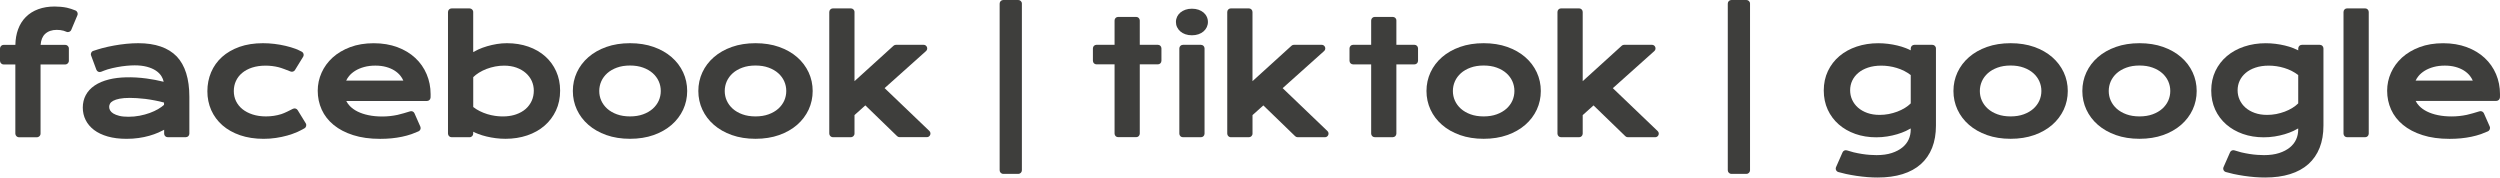
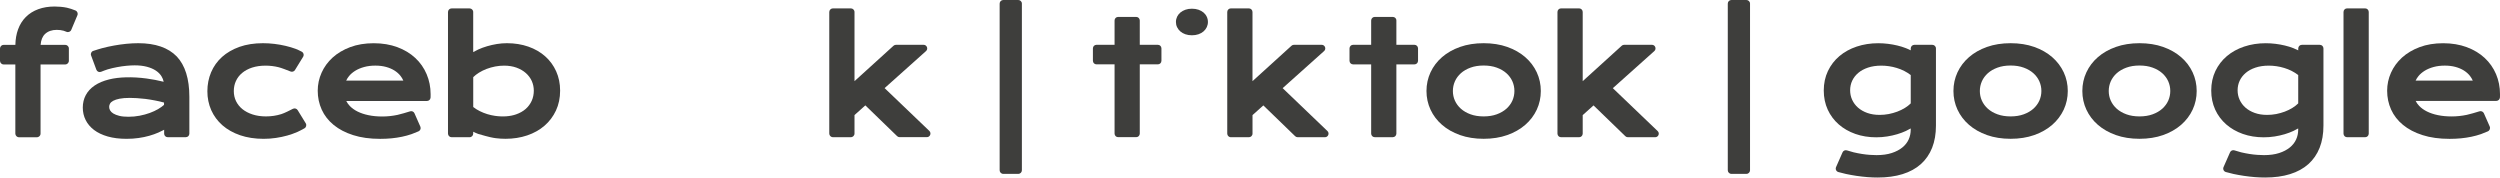
<svg xmlns="http://www.w3.org/2000/svg" width="3436" height="244" viewBox="0 0 3436 244" fill="none">
  <path d="M91.978 10.602C86.457 9.482 80.736 8.962 75.015 8.962C66.773 8.962 59.212 10.202 52.57 12.642C45.889 15.083 40.168 18.684 35.487 23.365C30.806 28.046 27.205 33.807 24.765 40.568C22.524 46.769 21.284 53.851 21.124 61.652H5.001C2.24 61.652 0 63.892 0 66.653V83.576C0 86.337 2.24 88.578 5.001 88.578H21.084V183.636C21.084 186.397 23.325 188.637 26.085 188.637H50.73C53.491 188.637 55.731 186.397 55.731 183.636V88.578H89.658C92.418 88.578 94.659 86.337 94.659 83.576V66.653C94.659 63.892 92.418 61.652 89.658 61.652H55.811C56.331 54.971 58.452 49.89 62.052 46.569C66.013 42.928 71.374 41.048 77.975 41.048C81.416 41.048 84.617 41.448 87.457 42.248C88.498 42.528 89.938 43.089 91.298 43.689C93.859 44.809 96.859 43.609 97.939 41.048L106.381 20.964C107.501 18.324 106.181 15.323 103.54 14.323C99.98 12.922 95.139 11.202 91.978 10.602Z" fill="#3E3E3C" />
  <path d="M190.038 59.372C184.797 59.372 179.276 59.652 173.674 60.212C168.073 60.772 162.392 61.572 156.831 62.572C151.23 63.572 145.709 64.813 140.348 66.213C137.227 67.013 132.026 68.694 128.225 69.934C125.585 70.774 124.225 73.654 125.185 76.215L132.466 95.859C133.426 98.419 136.267 99.7 138.827 98.7C141.868 97.499 145.669 96.019 147.949 95.339C152.23 94.099 156.631 93.058 160.992 92.258C165.393 91.418 169.674 90.818 173.794 90.418C177.915 90.018 181.716 89.818 185.117 89.818C191.318 89.818 196.959 90.458 201.84 91.738C206.641 93.018 210.842 94.779 214.242 97.059C217.603 99.3 220.244 101.98 222.084 105.061C223.484 107.341 224.444 109.782 224.965 112.382C216.963 110.422 209.081 108.902 201.52 107.901C181.676 105.261 163.512 105.781 149.95 109.142C142.068 111.102 135.387 113.942 130.066 117.543C124.665 121.224 120.584 125.665 117.863 130.786C115.143 135.907 113.783 141.668 113.783 147.869C113.783 153.99 115.103 159.752 117.703 164.953C120.304 170.154 124.185 174.755 129.266 178.635C134.307 182.436 140.628 185.477 148.109 187.597C155.511 189.717 164.192 190.798 173.954 190.798C179.756 190.798 185.277 190.438 190.478 189.677C195.639 188.957 200.56 187.917 205.081 186.637C209.601 185.357 213.842 183.876 217.723 182.156C220.484 180.956 223.124 179.675 225.605 178.315V183.716C225.605 186.397 227.765 188.557 230.446 188.557H255.411C258.091 188.557 260.252 186.397 260.252 183.716V133.026C260.252 108.341 254.41 89.698 242.928 77.615C231.246 65.533 213.522 59.372 190.038 59.372ZM225.445 140.948V144.149C223.284 146.069 220.604 147.989 217.483 149.83C214.042 151.87 210.162 153.67 205.881 155.231C201.6 156.791 196.919 158.071 191.958 159.031C186.997 159.992 181.836 160.472 176.555 160.472C171.634 160.472 167.393 160.072 163.992 159.231C160.632 158.391 157.831 157.311 155.711 155.991C153.71 154.751 152.23 153.31 151.35 151.75C150.47 150.19 150.03 148.589 150.03 146.869C150.03 145.309 150.43 143.828 151.27 142.348C152.07 140.948 153.51 139.668 155.551 138.547C157.751 137.347 160.672 136.387 164.312 135.667C167.993 134.947 172.714 134.547 178.355 134.547C181.076 134.547 184.316 134.667 188.037 134.867C191.678 135.067 195.639 135.427 199.84 135.947C203.96 136.467 208.401 137.187 212.962 138.067C217.003 138.827 221.244 139.788 225.445 140.948Z" fill="#3E3E3C" />
  <path d="M386.636 156.831C380.075 158.911 372.954 159.992 365.512 159.992C358.791 159.992 352.59 159.071 347.149 157.311C341.708 155.551 337.027 153.07 333.226 150.03C329.465 146.989 326.505 143.308 324.424 139.067C322.384 134.867 321.344 130.186 321.344 125.225C321.344 120.224 322.304 115.543 324.264 111.342C326.185 107.141 329.025 103.42 332.746 100.3C336.467 97.179 341.107 94.659 346.469 92.898C351.91 91.138 358.151 90.218 364.992 90.218C370.993 90.218 377.035 90.938 382.876 92.378C386.796 93.338 394.598 96.379 399.319 98.259C401.599 99.18 404.16 98.299 405.44 96.219L416.602 78.055C418.123 75.575 417.203 72.294 414.602 70.974C411.882 69.574 408.561 67.973 406.4 67.173C402.12 65.573 397.439 64.213 392.558 63.052C387.677 61.892 382.516 60.972 377.235 60.332C371.954 59.692 366.633 59.372 361.432 59.372C349.429 59.372 338.587 61.052 329.185 64.373C319.783 67.733 311.662 72.414 305.14 78.295C298.579 84.217 293.538 91.298 290.137 99.34C286.737 107.381 285.016 116.143 285.016 125.385C285.016 134.747 286.817 143.508 290.337 151.43C293.898 159.391 299.059 166.353 305.701 172.194C312.342 177.995 320.503 182.596 330.025 185.877C339.507 189.117 350.349 190.798 362.272 190.798C368.113 190.798 373.834 190.398 379.315 189.557C384.796 188.757 390.077 187.637 394.998 186.237C399.959 184.837 404.72 183.116 409.081 181.196C411.441 180.156 415.282 178.115 418.323 176.435C420.843 175.075 421.683 171.874 420.203 169.433L409.121 151.39C407.761 149.15 404.88 148.349 402.56 149.55C398.159 151.87 390.917 155.471 386.636 156.831Z" fill="#3E3E3C" />
  <path d="M570.753 79.656C564.032 73.374 555.71 68.374 546.108 64.813C536.506 61.252 525.584 59.412 513.662 59.412C501.659 59.412 490.777 61.212 481.295 64.773C471.813 68.334 463.692 73.174 457.131 79.136C450.569 85.137 445.448 92.138 441.967 99.98C438.447 107.821 436.686 116.143 436.686 124.705C436.686 133.906 438.527 142.628 442.167 150.67C445.808 158.711 451.329 165.793 458.571 171.714C465.772 177.635 474.774 182.356 485.416 185.717C495.978 189.117 508.461 190.838 522.463 190.838C527.904 190.838 533.186 190.598 538.147 190.118C543.108 189.638 547.908 188.877 552.429 187.957C556.99 186.997 561.391 185.797 565.592 184.356C567.912 183.556 571.993 181.876 575.194 180.516C577.674 179.435 578.835 176.555 577.754 174.074L569.633 155.671C568.633 153.39 566.112 152.27 563.752 152.99C558.871 154.511 550.909 156.911 546.308 157.911C539.427 159.352 532.425 160.112 525.504 160.112C518.543 160.112 512.141 159.511 506.46 158.311C500.779 157.151 495.738 155.431 491.457 153.31C487.216 151.19 483.656 148.629 480.855 145.749C478.775 143.588 477.134 141.268 475.894 138.787H586.876C589.437 138.787 591.557 136.787 591.757 134.227C591.797 133.826 591.797 133.506 591.797 133.226C591.837 131.866 591.837 130.586 591.837 129.386C591.837 119.704 589.997 110.502 586.396 102.02C582.755 93.418 577.514 85.937 570.753 79.656ZM475.774 110.782C476.774 108.622 478.095 106.541 479.735 104.541C481.975 101.78 484.896 99.34 488.297 97.219C491.737 95.099 495.818 93.378 500.459 92.098C505.1 90.818 510.301 90.178 515.942 90.178C521.263 90.178 526.184 90.778 530.585 91.978C534.986 93.178 538.867 94.859 542.187 96.939C545.468 99.019 548.228 101.46 550.429 104.261C552.029 106.301 553.35 108.501 554.35 110.782H475.774Z" fill="#3E3E3C" />
-   <path d="M749.308 77.415C742.867 71.694 735.106 67.213 726.184 64.093C717.262 60.972 707.38 59.372 696.778 59.372C692.177 59.372 687.496 59.732 682.895 60.492C678.294 61.252 673.773 62.252 669.493 63.532C665.172 64.813 661.091 66.293 657.33 68.013C654.81 69.174 652.489 70.374 650.369 71.614V16.523C650.369 13.763 648.128 11.562 645.408 11.562H620.683C617.922 11.562 615.722 13.803 615.722 16.523V183.636C615.722 186.397 617.962 188.597 620.683 188.597H645.408C648.168 188.597 650.369 186.357 650.369 183.636V181.036C652.449 182.116 654.73 183.116 657.17 184.036C660.731 185.437 664.611 186.637 668.692 187.597C672.733 188.597 677.054 189.357 681.415 189.918C685.816 190.478 690.337 190.758 694.858 190.758C705.46 190.758 715.462 189.197 724.543 186.117C733.665 183.036 741.707 178.555 748.348 172.794C755.029 167.033 760.35 159.992 764.111 151.91C767.912 143.788 769.832 134.587 769.832 124.545C769.832 114.943 767.992 105.981 764.391 98.019C760.831 90.058 755.75 83.136 749.308 77.415ZM733.665 124.585C733.665 129.586 732.705 134.306 730.785 138.547C728.864 142.788 726.104 146.549 722.543 149.71C718.942 152.87 714.461 155.391 709.18 157.231C701.259 159.992 691.257 160.792 680.335 159.231C676.734 158.711 673.173 157.911 669.653 156.831C666.132 155.751 662.651 154.35 659.291 152.67C656.21 151.15 653.209 149.269 650.409 147.069V106.021C652.689 103.781 655.37 101.7 658.33 99.86C661.611 97.859 665.132 96.099 668.852 94.699C672.613 93.298 676.574 92.178 680.615 91.378C684.656 90.618 688.776 90.218 692.817 90.218C699.098 90.218 704.86 91.138 709.901 92.978C714.902 94.819 719.222 97.299 722.783 100.46C726.304 103.58 729.024 107.261 730.905 111.382C732.705 115.463 733.665 119.904 733.665 124.585Z" fill="#3E3E3C" />
-   <path d="M923.063 78.535C916.261 72.614 907.94 67.893 898.338 64.493C888.736 61.092 877.814 59.372 865.891 59.372C853.969 59.372 843.047 61.092 833.445 64.493C823.843 67.893 815.521 72.614 808.72 78.535C801.879 84.457 796.558 91.498 792.877 99.42C789.196 107.341 787.316 115.983 787.316 125.065C787.316 134.146 789.196 142.788 792.877 150.71C796.558 158.631 801.879 165.673 808.72 171.594C815.521 177.515 823.843 182.236 833.445 185.637C843.047 189.037 853.969 190.758 865.891 190.758C877.814 190.758 888.736 189.037 898.338 185.637C907.94 182.236 916.261 177.515 923.063 171.594C929.864 165.673 935.225 158.631 938.906 150.71C942.587 142.788 944.467 134.146 944.467 125.065C944.467 115.983 942.587 107.341 938.906 99.42C935.225 91.498 929.904 84.457 923.063 78.535ZM865.891 159.992C859.17 159.992 853.129 159.031 847.888 157.111C842.687 155.231 838.206 152.63 834.605 149.429C831.044 146.229 828.284 142.508 826.404 138.347C824.523 134.187 823.603 129.706 823.603 125.065C823.603 120.424 824.563 115.903 826.404 111.742C828.284 107.541 831.044 103.821 834.605 100.62C838.206 97.419 842.687 94.819 847.888 92.938C853.129 91.018 859.17 90.058 865.891 90.058C872.613 90.058 878.654 91.018 883.895 92.938C889.096 94.819 893.577 97.419 897.178 100.62C900.738 103.821 903.499 107.541 905.379 111.742C907.26 115.943 908.18 120.424 908.18 125.065C908.18 129.706 907.22 134.187 905.379 138.347C903.499 142.508 900.738 146.229 897.178 149.429C893.577 152.63 889.096 155.231 883.895 157.111C878.654 159.031 872.613 159.992 865.891 159.992Z" fill="#3E3E3C" />
-   <path d="M1095.54 78.535C1088.74 72.614 1080.41 67.893 1070.81 64.493C1061.21 61.092 1050.29 59.372 1038.37 59.372C1026.44 59.372 1015.52 61.092 1005.92 64.493C996.317 67.893 987.996 72.614 981.194 78.535C974.353 84.457 969.032 91.498 965.351 99.42C961.67 107.341 959.79 115.983 959.79 125.065C959.79 134.146 961.67 142.788 965.351 150.71C969.032 158.631 974.353 165.673 981.194 171.594C987.996 177.515 996.317 182.236 1005.92 185.637C1015.52 189.037 1026.4 190.758 1038.37 190.758C1050.29 190.758 1061.21 189.037 1070.81 185.637C1080.41 182.236 1088.74 177.515 1095.54 171.594C1102.34 165.673 1107.66 158.631 1111.38 150.71C1115.06 142.748 1116.94 134.146 1116.94 125.065C1116.94 115.983 1115.06 107.341 1111.38 99.42C1107.66 91.498 1102.34 84.457 1095.54 78.535ZM1038.37 159.992C1031.64 159.992 1025.6 159.031 1020.36 157.111C1015.12 155.231 1010.68 152.63 1007.08 149.429C1003.52 146.229 1000.76 142.508 998.878 138.347C996.997 134.187 996.077 129.706 996.077 125.065C996.077 120.424 997.037 115.903 998.878 111.742C1000.76 107.541 1003.52 103.821 1007.08 100.62C1010.68 97.419 1015.16 94.819 1020.36 92.938C1025.6 91.018 1031.64 90.058 1038.37 90.058C1045.09 90.058 1051.13 91.018 1056.37 92.938C1061.57 94.819 1066.05 97.419 1069.65 100.62C1073.21 103.821 1075.97 107.541 1077.85 111.742C1079.73 115.943 1080.65 120.424 1080.65 125.065C1080.65 129.706 1079.69 134.187 1077.85 138.347C1075.97 142.508 1073.21 146.229 1069.65 149.429C1066.05 152.63 1061.57 155.231 1056.37 157.111C1051.13 159.031 1045.09 159.992 1038.37 159.992Z" fill="#3E3E3C" />
+   <path d="M749.308 77.415C742.867 71.694 735.106 67.213 726.184 64.093C717.262 60.972 707.38 59.372 696.778 59.372C692.177 59.372 687.496 59.732 682.895 60.492C678.294 61.252 673.773 62.252 669.493 63.532C665.172 64.813 661.091 66.293 657.33 68.013C654.81 69.174 652.489 70.374 650.369 71.614V16.523C650.369 13.763 648.128 11.562 645.408 11.562H620.683C617.922 11.562 615.722 13.803 615.722 16.523V183.636C615.722 186.397 617.962 188.597 620.683 188.597H645.408C648.168 188.597 650.369 186.357 650.369 183.636V181.036C652.449 182.116 654.73 183.116 657.17 184.036C672.733 188.597 677.054 189.357 681.415 189.918C685.816 190.478 690.337 190.758 694.858 190.758C705.46 190.758 715.462 189.197 724.543 186.117C733.665 183.036 741.707 178.555 748.348 172.794C755.029 167.033 760.35 159.992 764.111 151.91C767.912 143.788 769.832 134.587 769.832 124.545C769.832 114.943 767.992 105.981 764.391 98.019C760.831 90.058 755.75 83.136 749.308 77.415ZM733.665 124.585C733.665 129.586 732.705 134.306 730.785 138.547C728.864 142.788 726.104 146.549 722.543 149.71C718.942 152.87 714.461 155.391 709.18 157.231C701.259 159.992 691.257 160.792 680.335 159.231C676.734 158.711 673.173 157.911 669.653 156.831C666.132 155.751 662.651 154.35 659.291 152.67C656.21 151.15 653.209 149.269 650.409 147.069V106.021C652.689 103.781 655.37 101.7 658.33 99.86C661.611 97.859 665.132 96.099 668.852 94.699C672.613 93.298 676.574 92.178 680.615 91.378C684.656 90.618 688.776 90.218 692.817 90.218C699.098 90.218 704.86 91.138 709.901 92.978C714.902 94.819 719.222 97.299 722.783 100.46C726.304 103.58 729.024 107.261 730.905 111.382C732.705 115.463 733.665 119.904 733.665 124.585Z" fill="#3E3E3C" />
  <path d="M1269.37 61.572H1231.44C1230.2 61.572 1229 62.052 1228.08 62.852L1174.43 111.542V16.523C1174.43 13.763 1172.19 11.522 1169.43 11.522H1144.75C1141.99 11.522 1139.75 13.763 1139.75 16.523V183.556C1139.75 186.317 1141.99 188.557 1144.75 188.557H1169.43C1172.19 188.557 1174.43 186.317 1174.43 183.556V158.151L1189.32 144.829L1233 187.117C1233.92 188.037 1235.2 188.517 1236.48 188.517H1273.81C1278.33 188.517 1280.53 183.036 1277.25 179.916L1215.8 121.104L1272.65 70.254C1276.13 67.253 1273.97 61.572 1269.37 61.572Z" fill="#3E3E3C" />
  <path d="M1378.87 238.967H1399.52C1402.28 238.967 1404.48 236.727 1404.48 234.006V4.961C1404.48 2.2 1402.24 0 1399.52 0H1378.87C1376.11 0 1373.91 2.24 1373.91 4.961V234.006C1373.91 236.727 1376.11 238.967 1378.87 238.967Z" fill="#3E3E3C" />
  <path d="M1561.63 23.245H1536.74C1534.02 23.245 1531.86 25.445 1531.86 28.126V61.572H1506.98C1504.26 61.572 1502.1 63.773 1502.1 66.453V83.576C1502.1 86.297 1504.3 88.457 1506.98 88.457H1531.86V183.636C1531.86 186.357 1534.06 188.517 1536.74 188.517H1561.63C1564.35 188.517 1566.51 186.317 1566.51 183.636V88.457H1591.39C1594.12 88.457 1596.28 86.257 1596.28 83.576V66.453C1596.28 63.733 1594.08 61.572 1591.39 61.572H1566.51V28.126C1566.51 25.445 1564.31 23.245 1561.63 23.245Z" fill="#3E3E3C" />
  <path d="M1654.13 17.203C1652.21 15.603 1649.89 14.323 1647.21 13.363C1644.53 12.442 1641.48 11.962 1638.16 11.962C1634.92 11.962 1631.88 12.442 1629.24 13.363C1626.56 14.323 1624.24 15.603 1622.32 17.203C1620.36 18.844 1618.88 20.804 1617.8 23.005C1616.76 25.245 1616.2 27.645 1616.2 30.246C1616.2 32.727 1616.72 35.127 1617.8 37.367C1618.84 39.568 1620.36 41.528 1622.28 43.209C1624.2 44.849 1626.52 46.169 1629.2 47.089C1631.84 48.01 1634.88 48.49 1638.12 48.49C1641.44 48.49 1644.49 48.01 1647.17 47.089C1649.85 46.129 1652.17 44.849 1654.09 43.209C1656.01 41.528 1657.53 39.568 1658.57 37.367C1659.61 35.127 1660.17 32.727 1660.17 30.246C1660.17 27.686 1659.65 25.245 1658.57 23.005C1657.57 20.804 1656.05 18.844 1654.13 17.203Z" fill="#3E3E3C" />
-   <path d="M1625.8 188.597H1650.61C1653.33 188.597 1655.53 186.397 1655.53 183.676V66.533C1655.53 63.812 1653.33 61.612 1650.61 61.612H1625.8C1623.08 61.612 1620.88 63.812 1620.88 66.533V183.676C1620.84 186.397 1623.04 188.597 1625.8 188.597Z" fill="#3E3E3C" />
  <path d="M1816.52 61.572H1778.39C1777.15 61.572 1775.99 62.012 1775.07 62.852L1721.42 111.542V16.483C1721.42 13.763 1719.22 11.522 1716.46 11.522H1691.69C1688.97 11.522 1686.73 13.723 1686.73 16.483V183.636C1686.73 186.357 1688.93 188.597 1691.69 188.597H1716.5C1719.22 188.597 1721.46 186.397 1721.46 183.636V158.191L1736.34 144.869L1780.07 187.197C1780.99 188.077 1782.23 188.597 1783.51 188.597H1821C1825.44 188.597 1827.64 183.156 1824.4 180.076L1762.87 121.144L1819.84 70.174C1823.2 67.173 1821.04 61.572 1816.52 61.572Z" fill="#3E3E3C" />
  <path d="M1914.26 23.245H1889.45C1886.73 23.245 1884.53 25.445 1884.53 28.166V61.572H1859.69C1856.97 61.572 1854.77 63.773 1854.77 66.493V83.576C1854.77 86.297 1856.97 88.498 1859.69 88.498H1884.53V183.636C1884.53 186.357 1886.73 188.557 1889.45 188.557H1914.26C1916.98 188.557 1919.18 186.357 1919.18 183.636V88.498H1944.02C1946.75 88.498 1948.95 86.297 1948.95 83.576V66.493C1948.95 63.773 1946.75 61.572 1944.02 61.572H1919.18V28.166C1919.22 25.445 1917.02 23.245 1914.26 23.245Z" fill="#3E3E3C" />
  <path d="M2096.29 78.535C2089.49 72.614 2081.17 67.893 2071.57 64.493C2061.97 61.092 2051.05 59.372 2039.12 59.372C2027.2 59.372 2016.28 61.092 2006.68 64.493C1997.08 67.893 1988.75 72.614 1981.95 78.535C1975.11 84.457 1969.79 91.498 1966.11 99.42C1962.43 107.341 1960.55 115.983 1960.55 125.065C1960.55 134.146 1962.43 142.788 1966.11 150.71C1969.79 158.631 1975.11 165.673 1981.95 171.594C1988.75 177.515 1997.08 182.236 2006.68 185.637C2016.28 189.037 2027.2 190.758 2039.12 190.758C2051.05 190.758 2061.97 189.037 2071.57 185.637C2081.17 182.236 2089.49 177.515 2096.29 171.594C2103.1 165.673 2108.46 158.631 2112.14 150.71C2115.82 142.788 2117.7 134.146 2117.7 125.065C2117.7 115.983 2115.82 107.341 2112.14 99.42C2108.46 91.498 2103.14 84.457 2096.29 78.535ZM2039.12 159.992C2032.4 159.992 2026.36 159.031 2021.12 157.111C2015.92 155.231 2011.44 152.63 2007.84 149.429C2004.28 146.229 2001.52 142.508 1999.64 138.347C1997.76 134.187 1996.84 129.706 1996.84 125.065C1996.84 120.424 1997.8 115.903 1999.64 111.742C2001.52 107.541 2004.28 103.821 2007.84 100.62C2011.44 97.419 2015.92 94.819 2021.12 92.938C2026.36 91.018 2032.4 90.058 2039.12 90.058C2045.85 90.058 2051.89 91.018 2057.13 92.938C2062.33 94.819 2066.81 97.419 2070.41 100.62C2073.97 103.821 2076.73 107.541 2078.61 111.742C2080.49 115.943 2081.41 120.424 2081.41 125.065C2081.41 129.706 2080.45 134.187 2078.61 138.347C2076.73 142.508 2073.97 146.229 2070.41 149.429C2066.81 152.63 2062.33 155.231 2057.13 157.111C2051.89 159.031 2045.85 159.992 2039.12 159.992Z" fill="#3E3E3C" />
  <path d="M2270.41 61.572H2232.2C2231 61.572 2229.8 62.012 2228.92 62.852L2175.27 111.542V16.443C2175.27 13.723 2173.07 11.522 2170.35 11.522H2145.5C2142.78 11.522 2140.58 13.723 2140.58 16.443V183.676C2140.58 186.397 2142.78 188.597 2145.5 188.597H2170.35C2173.07 188.597 2175.27 186.397 2175.27 183.676V158.191L2190.15 144.869L2233.88 187.197C2234.8 188.077 2236 188.597 2237.28 188.597H2274.89C2279.33 188.597 2281.49 183.196 2278.29 180.156L2216.68 121.184L2273.73 70.174C2277.05 67.133 2274.93 61.572 2270.41 61.572Z" fill="#3E3E3C" />
  <path d="M2379.63 238.967H2400.28C2403.04 238.967 2405.24 236.727 2405.24 234.006V4.961C2405.24 2.2 2403 0 2400.28 0H2379.63C2376.87 0 2374.67 2.24 2374.67 4.961V234.006C2374.67 236.727 2376.91 238.967 2379.63 238.967Z" fill="#3E3E3C" />
  <path d="M2626.12 69.174C2624.04 68.093 2621.76 67.093 2619.32 66.133C2615.72 64.733 2611.88 63.532 2607.8 62.572C2603.76 61.572 2599.43 60.812 2594.99 60.252C2590.51 59.692 2585.99 59.412 2581.51 59.412C2570.91 59.412 2560.95 60.972 2551.87 64.013C2542.78 67.053 2534.78 71.454 2528.1 77.095C2521.42 82.736 2516.1 89.658 2512.3 97.619C2508.5 105.621 2506.58 114.623 2506.58 124.385C2506.58 133.946 2508.42 142.788 2512.02 150.67C2515.62 158.551 2520.74 165.353 2527.18 170.994C2533.58 176.595 2541.3 180.996 2550.02 184.076C2558.75 187.157 2568.39 188.717 2578.63 188.717C2583.79 188.717 2588.87 188.317 2593.71 187.557C2598.51 186.797 2603.16 185.757 2607.48 184.476C2611.8 183.196 2615.84 181.676 2619.44 179.996C2621.84 178.875 2624.04 177.715 2626.08 176.515V178.435C2626.08 183.076 2625.12 187.557 2623.24 191.718C2621.36 195.879 2618.44 199.559 2614.6 202.68C2610.72 205.841 2605.8 208.441 2599.95 210.322C2594.07 212.242 2587.03 213.202 2579.07 213.202C2576.43 213.202 2573.35 213.082 2569.91 212.842C2566.47 212.602 2562.87 212.202 2559.15 211.602C2555.43 211.042 2551.51 210.242 2547.54 209.321C2545.34 208.801 2541.46 207.601 2538.42 206.681C2536.02 205.921 2533.38 207.081 2532.38 209.401L2523.46 229.685C2522.22 232.486 2523.78 235.687 2526.7 236.487C2530.18 237.447 2534.5 238.567 2537.06 239.087C2541.86 240.087 2546.78 241.008 2551.71 241.728C2556.63 242.448 2561.63 243.008 2566.51 243.408C2571.39 243.808 2576.19 243.968 2580.75 243.968C2593.47 243.968 2604.96 242.408 2614.84 239.327C2624.8 236.247 2633.28 231.606 2640.04 225.565C2646.8 219.523 2652 211.962 2655.53 203.08C2659.01 194.278 2660.77 183.996 2660.77 172.634V66.573C2660.77 63.813 2658.53 61.612 2655.81 61.612H2631.08C2628.32 61.612 2626.12 63.853 2626.12 66.573V69.174ZM2617.24 97.539C2620.32 99.1 2623.32 100.98 2626.12 103.14V142.108C2623.84 144.349 2621.2 146.429 2618.2 148.269C2614.92 150.31 2611.36 152.03 2607.64 153.43C2603.88 154.831 2599.91 155.951 2595.83 156.751C2591.75 157.511 2587.59 157.911 2583.47 157.911C2577.15 157.911 2571.43 157.031 2566.43 155.231C2561.47 153.47 2557.19 151.03 2553.67 147.949C2550.18 144.909 2547.5 141.268 2545.62 137.187C2543.74 133.106 2542.82 128.665 2542.82 124.025C2542.82 119.384 2543.78 114.983 2545.66 110.942C2547.54 106.901 2550.35 103.3 2553.91 100.26C2557.51 97.179 2561.99 94.739 2567.31 92.938C2572.63 91.138 2578.79 90.218 2585.67 90.218C2589.03 90.218 2592.59 90.458 2596.15 90.978C2599.71 91.498 2603.32 92.298 2606.84 93.379C2610.36 94.419 2613.84 95.819 2617.24 97.539Z" fill="#3E3E3C" />
  <path d="M2820.56 78.535C2813.76 72.614 2805.44 67.893 2795.83 64.493C2786.23 61.092 2775.31 59.372 2763.39 59.372C2751.46 59.372 2740.54 61.092 2730.94 64.493C2721.34 67.893 2713.02 72.614 2706.22 78.535C2699.37 84.457 2694.05 91.498 2690.37 99.42C2686.69 107.341 2684.81 115.983 2684.81 125.065C2684.81 134.146 2686.69 142.788 2690.37 150.71C2694.05 158.631 2699.37 165.673 2706.22 171.594C2713.02 177.515 2721.34 182.236 2730.94 185.637C2740.54 189.037 2751.42 190.758 2763.39 190.758C2775.31 190.758 2786.23 189.037 2795.83 185.637C2805.44 182.236 2813.76 177.515 2820.56 171.594C2827.36 165.673 2832.68 158.631 2836.4 150.71C2840.08 142.748 2841.96 134.146 2841.96 125.065C2841.96 115.983 2840.08 107.341 2836.4 99.42C2832.68 91.498 2827.36 84.457 2820.56 78.535ZM2763.39 159.992C2756.67 159.992 2750.62 159.031 2745.38 157.111C2740.14 155.231 2735.7 152.63 2732.1 149.429C2728.54 146.229 2725.78 142.508 2723.9 138.347C2722.02 134.187 2721.1 129.706 2721.1 125.065C2721.1 120.424 2722.06 115.903 2723.9 111.742C2725.78 107.541 2728.54 103.821 2732.1 100.62C2735.7 97.419 2740.18 94.819 2745.38 92.938C2750.62 91.018 2756.67 90.058 2763.39 90.058C2770.11 90.058 2776.15 91.018 2781.39 92.938C2786.59 94.819 2791.07 97.419 2794.67 100.62C2798.23 103.821 2800.99 107.541 2802.87 111.742C2804.76 115.943 2805.68 120.424 2805.68 125.065C2805.68 129.706 2804.72 134.187 2802.87 138.347C2800.99 142.508 2798.23 146.229 2794.67 149.429C2791.07 152.63 2786.59 155.231 2781.39 157.111C2776.15 159.031 2770.07 159.992 2763.39 159.992Z" fill="#3E3E3C" />
  <path d="M2997.71 78.535C2990.91 72.614 2982.59 67.893 2972.99 64.493C2963.39 61.092 2952.46 59.372 2940.54 59.372C2928.62 59.372 2917.7 61.092 2908.1 64.493C2898.49 67.893 2890.17 72.614 2883.37 78.535C2876.53 84.457 2871.21 91.498 2867.53 99.42C2863.85 107.341 2861.97 115.983 2861.97 125.065C2861.97 134.146 2863.85 142.788 2867.53 150.71C2871.21 158.631 2876.53 165.673 2883.37 171.594C2890.17 177.515 2898.49 182.236 2908.1 185.637C2917.7 189.037 2928.62 190.758 2940.54 190.758C2952.46 190.758 2963.39 189.037 2972.99 185.637C2982.59 182.236 2990.91 177.515 2997.71 171.594C3004.51 165.673 3009.88 158.631 3013.56 150.71C3017.24 142.788 3019.12 134.146 3019.12 125.065C3019.12 115.983 3017.24 107.341 3013.56 99.42C3009.88 91.498 3004.55 84.457 2997.71 78.535ZM2940.54 159.992C2933.82 159.992 2927.78 159.031 2922.54 157.111C2917.34 155.231 2912.86 152.63 2909.26 149.429C2905.7 146.229 2902.93 142.508 2901.05 138.347C2899.17 134.187 2898.25 129.706 2898.25 125.065C2898.25 120.424 2899.21 115.903 2901.05 111.742C2902.93 107.541 2905.7 103.821 2909.26 100.62C2912.86 97.419 2917.34 94.819 2922.54 92.938C2927.78 91.018 2933.82 90.058 2940.54 90.058C2947.26 90.058 2953.3 91.018 2958.55 92.938C2963.75 94.819 2968.23 97.419 2971.83 100.62C2975.39 103.821 2978.15 107.541 2980.03 111.742C2981.91 115.943 2982.83 120.424 2982.83 125.065C2982.83 129.706 2981.87 134.187 2980.03 138.347C2978.15 142.508 2975.39 146.229 2971.83 149.429C2968.23 152.63 2963.75 155.231 2958.55 157.111C2953.3 159.031 2947.26 159.992 2940.54 159.992Z" fill="#3E3E3C" />
  <path d="M3158.67 69.174C3156.58 68.093 3154.3 67.093 3151.86 66.133C3148.26 64.733 3144.42 63.532 3140.34 62.572C3136.3 61.572 3131.98 60.812 3127.54 60.252C3123.06 59.692 3118.54 59.412 3114.06 59.412C3103.45 59.412 3093.49 60.972 3084.41 64.013C3075.33 67.053 3067.33 71.454 3060.65 77.095C3053.96 82.736 3048.64 89.658 3044.84 97.619C3041.04 105.621 3039.12 114.623 3039.12 124.385C3039.12 133.946 3040.96 142.788 3044.56 150.67C3048.16 158.551 3053.28 165.353 3059.73 170.994C3066.13 176.595 3073.85 180.996 3082.57 184.076C3091.29 187.157 3100.93 188.717 3111.18 188.717C3116.34 188.717 3121.42 188.317 3126.26 187.557C3131.06 186.797 3135.7 185.757 3140.02 184.476C3144.34 183.196 3148.38 181.676 3151.98 179.996C3154.38 178.875 3156.58 177.715 3158.63 176.515V178.435C3158.63 183.076 3157.67 187.557 3155.78 191.718C3153.9 195.879 3150.98 199.559 3147.14 202.68C3143.26 205.841 3138.34 208.441 3132.5 210.322C3126.62 212.242 3119.58 213.202 3111.62 213.202C3108.98 213.202 3105.89 213.082 3102.45 212.842C3099.01 212.602 3095.41 212.202 3091.69 211.602C3087.97 211.042 3084.05 210.242 3080.09 209.321C3077.89 208.801 3073.97 207.601 3070.97 206.641C3068.57 205.881 3065.97 207.041 3064.97 209.361L3056.01 229.685C3054.8 232.446 3056.33 235.647 3059.25 236.447C3062.77 237.407 3067.09 238.527 3069.65 239.087C3074.45 240.087 3079.37 241.008 3084.29 241.728C3089.21 242.448 3094.21 243.008 3099.09 243.408C3103.97 243.808 3108.78 243.968 3113.34 243.968C3126.06 243.968 3137.54 242.408 3147.42 239.327C3157.39 236.247 3165.87 231.606 3172.63 225.565C3179.39 219.523 3184.59 211.962 3188.11 203.08C3191.59 194.278 3193.35 183.996 3193.35 172.634V66.533C3193.35 63.812 3191.15 61.612 3188.43 61.612H3163.63C3160.91 61.612 3158.71 63.812 3158.71 66.533V69.174H3158.67ZM3149.78 97.539C3152.86 99.1 3155.86 100.98 3158.67 103.14V142.108C3156.38 144.349 3153.74 146.429 3150.74 148.269C3147.46 150.31 3143.9 152.03 3140.18 153.43C3136.42 154.831 3132.46 155.951 3128.38 156.751C3124.3 157.511 3120.14 157.911 3116.02 157.911C3109.7 157.911 3103.97 157.031 3098.97 155.231C3094.01 153.47 3089.73 151.03 3086.21 147.949C3082.73 144.909 3080.05 141.268 3078.17 137.187C3076.29 133.106 3075.37 128.665 3075.37 124.025C3075.37 119.384 3076.33 114.983 3078.21 110.942C3080.09 106.901 3082.89 103.3 3086.45 100.26C3090.05 97.179 3094.53 94.739 3099.85 92.938C3105.17 91.138 3111.34 90.218 3118.22 90.218C3121.58 90.218 3125.14 90.458 3128.7 90.978C3132.26 91.498 3135.86 92.298 3139.38 93.379C3142.9 94.419 3146.42 95.819 3149.78 97.539Z" fill="#3E3E3C" />
  <path d="M3225.84 188.597H3250.68C3253.4 188.597 3255.6 186.397 3255.6 183.676V16.443C3255.6 13.723 3253.4 11.522 3250.68 11.522H3225.84C3223.12 11.522 3220.92 13.723 3220.92 16.443V183.676C3220.92 186.397 3223.12 188.597 3225.84 188.597Z" fill="#3E3E3C" />
  <path d="M3430.56 101.9C3426.96 93.418 3421.72 85.937 3414.96 79.656C3408.23 73.374 3399.91 68.374 3390.31 64.813C3380.71 61.252 3369.79 59.412 3357.86 59.412C3345.86 59.412 3334.98 61.212 3325.5 64.773C3316.02 68.334 3307.89 73.174 3301.33 79.136C3294.77 85.137 3289.65 92.138 3286.17 99.98C3282.65 107.821 3280.89 116.143 3280.89 124.705C3280.89 133.906 3282.73 142.628 3286.37 150.67C3290.01 158.711 3295.53 165.793 3302.77 171.714C3309.98 177.635 3318.98 182.356 3329.62 185.717C3340.18 189.117 3352.66 190.838 3366.67 190.838C3372.11 190.838 3377.39 190.598 3382.35 190.118C3387.31 189.638 3392.11 188.877 3396.63 187.957C3401.19 186.997 3405.59 185.797 3409.79 184.356C3412.08 183.556 3416.08 181.916 3419.24 180.556C3421.84 179.435 3423 176.435 3421.88 173.874L3413.88 155.751C3412.84 153.39 3410.23 152.23 3407.75 152.99C3402.87 154.511 3394.99 156.871 3390.47 157.831C3383.59 159.271 3376.59 160.032 3369.67 160.032C3362.71 160.032 3356.3 159.432 3350.62 158.231C3344.94 157.071 3339.9 155.351 3335.62 153.23C3331.38 151.11 3327.82 148.549 3325.02 145.669C3322.94 143.508 3321.3 141.188 3320.06 138.707H3430.88C3433.52 138.707 3435.72 136.627 3435.92 133.986C3435.96 133.666 3435.96 133.386 3435.96 133.146C3436 131.786 3436 130.506 3436 129.306C3436 119.584 3434.16 110.382 3430.56 101.9ZM3320.02 110.782C3321.02 108.622 3322.34 106.541 3323.98 104.541C3326.22 101.78 3329.14 99.34 3332.54 97.219C3335.98 95.099 3340.06 93.378 3344.7 92.098C3349.34 90.818 3354.54 90.178 3360.18 90.178C3365.51 90.178 3370.43 90.778 3374.83 91.978C3379.23 93.178 3383.11 94.859 3386.43 96.939C3389.71 99.019 3392.47 101.46 3394.67 104.261C3396.27 106.301 3397.59 108.501 3398.59 110.782H3320.02Z" fill="#3E3E3C" />
</svg>